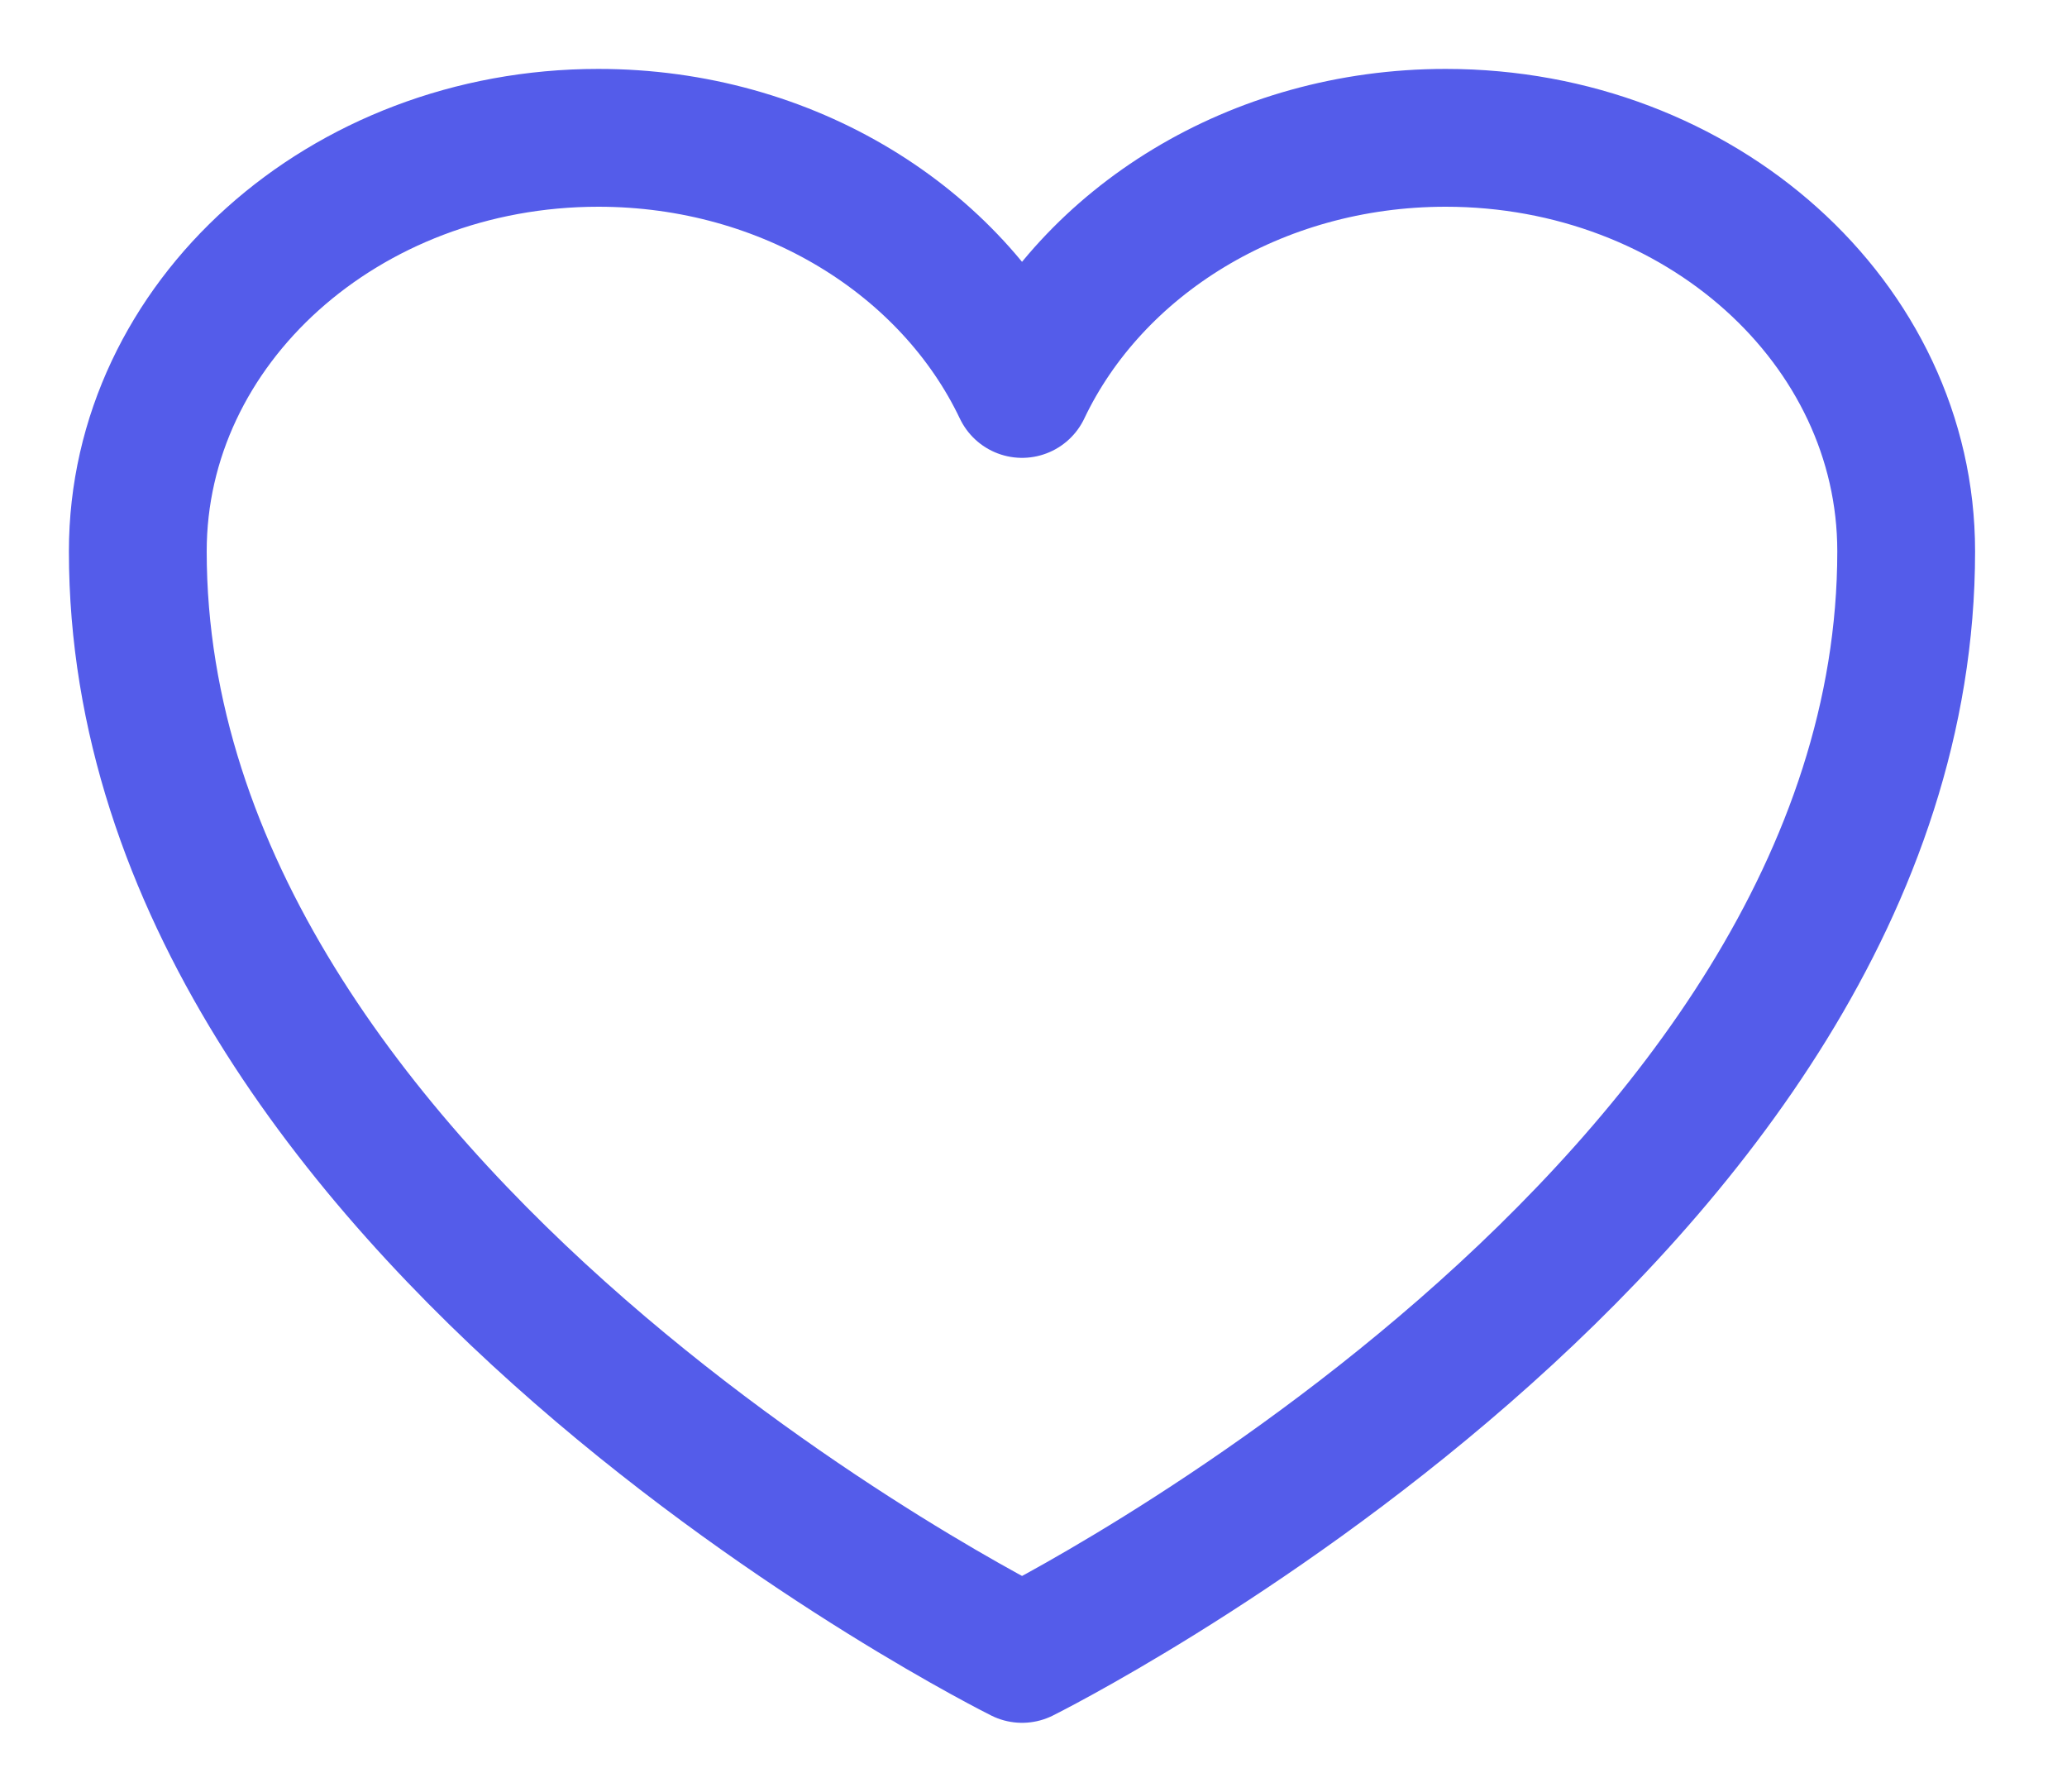
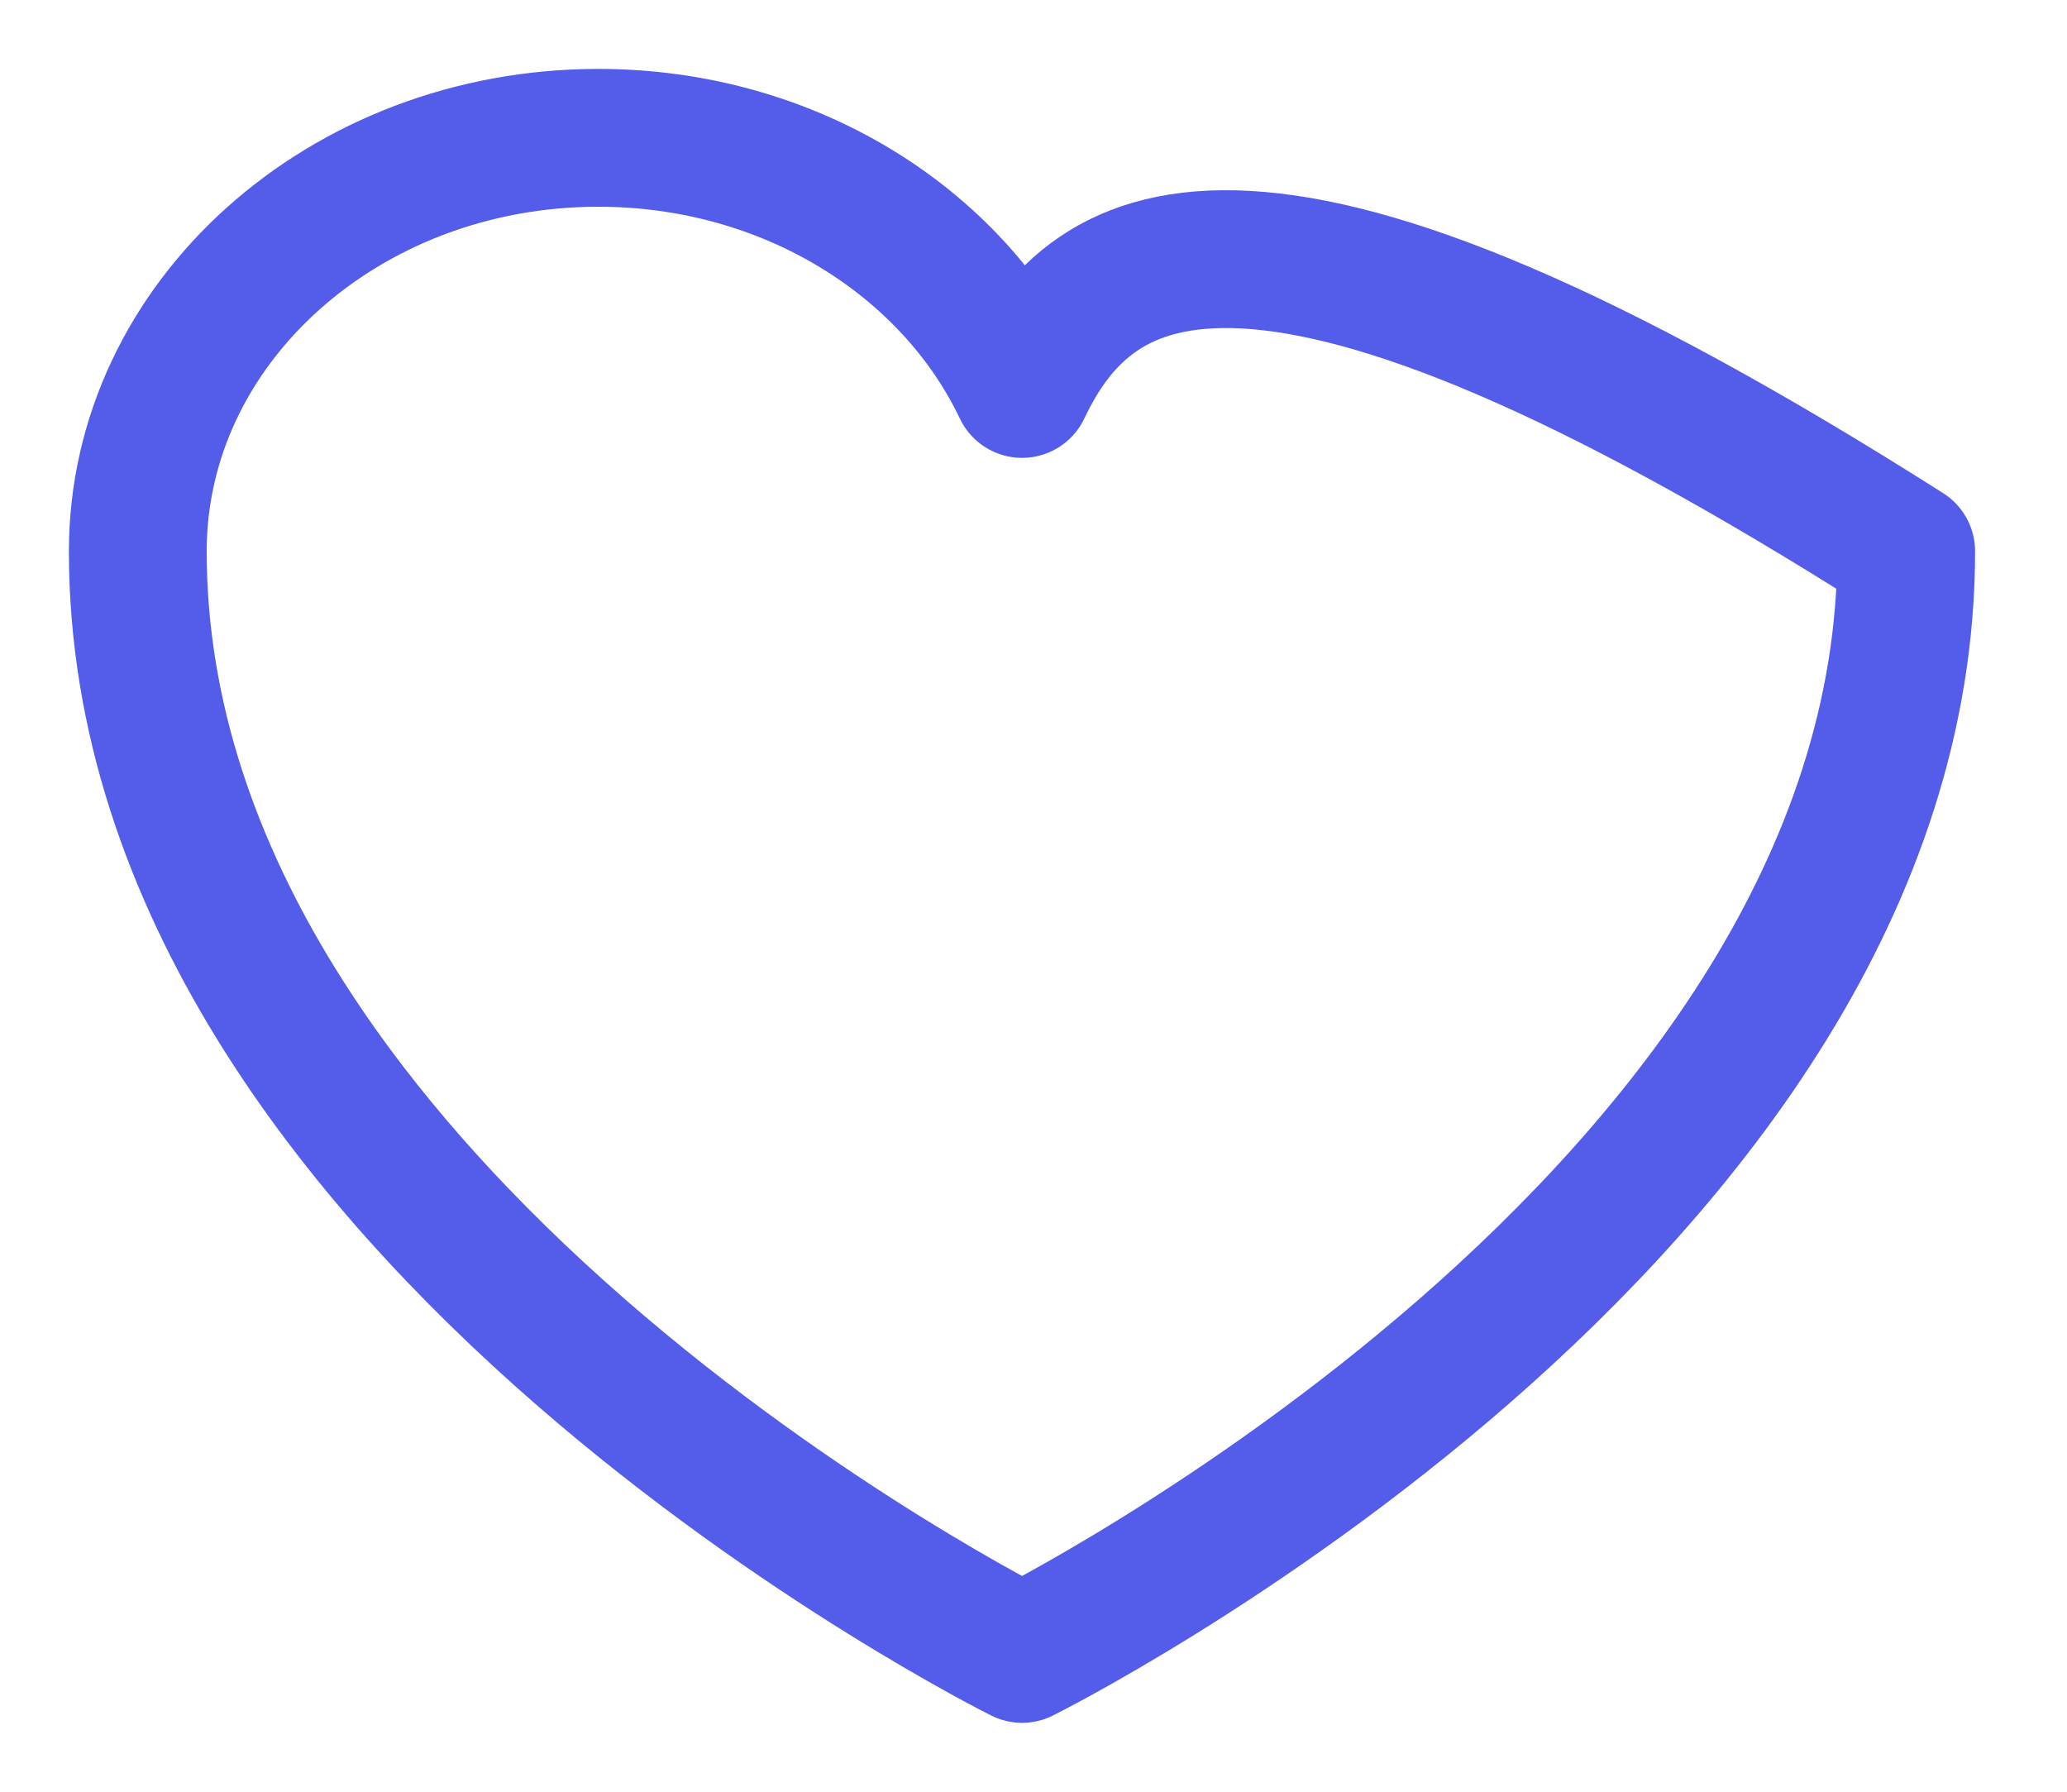
<svg xmlns="http://www.w3.org/2000/svg" width="15" height="13" viewBox="0 0 15 13" fill="none">
-   <path d="M13.833 4C13.833 2.343 12.337 1 10.491 1C9.111 1 7.926 1.751 7.417 2.822C6.907 1.751 5.722 1 4.342 1C2.497 1 1 2.343 1 4C1 8.813 7.417 12 7.417 12C7.417 12 13.833 8.813 13.833 4Z" stroke="#545CEA" stroke-linecap="round" stroke-linejoin="round" />
+   <path d="M13.833 4C9.111 1 7.926 1.751 7.417 2.822C6.907 1.751 5.722 1 4.342 1C2.497 1 1 2.343 1 4C1 8.813 7.417 12 7.417 12C7.417 12 13.833 8.813 13.833 4Z" stroke="#545CEA" stroke-linecap="round" stroke-linejoin="round" />
</svg>